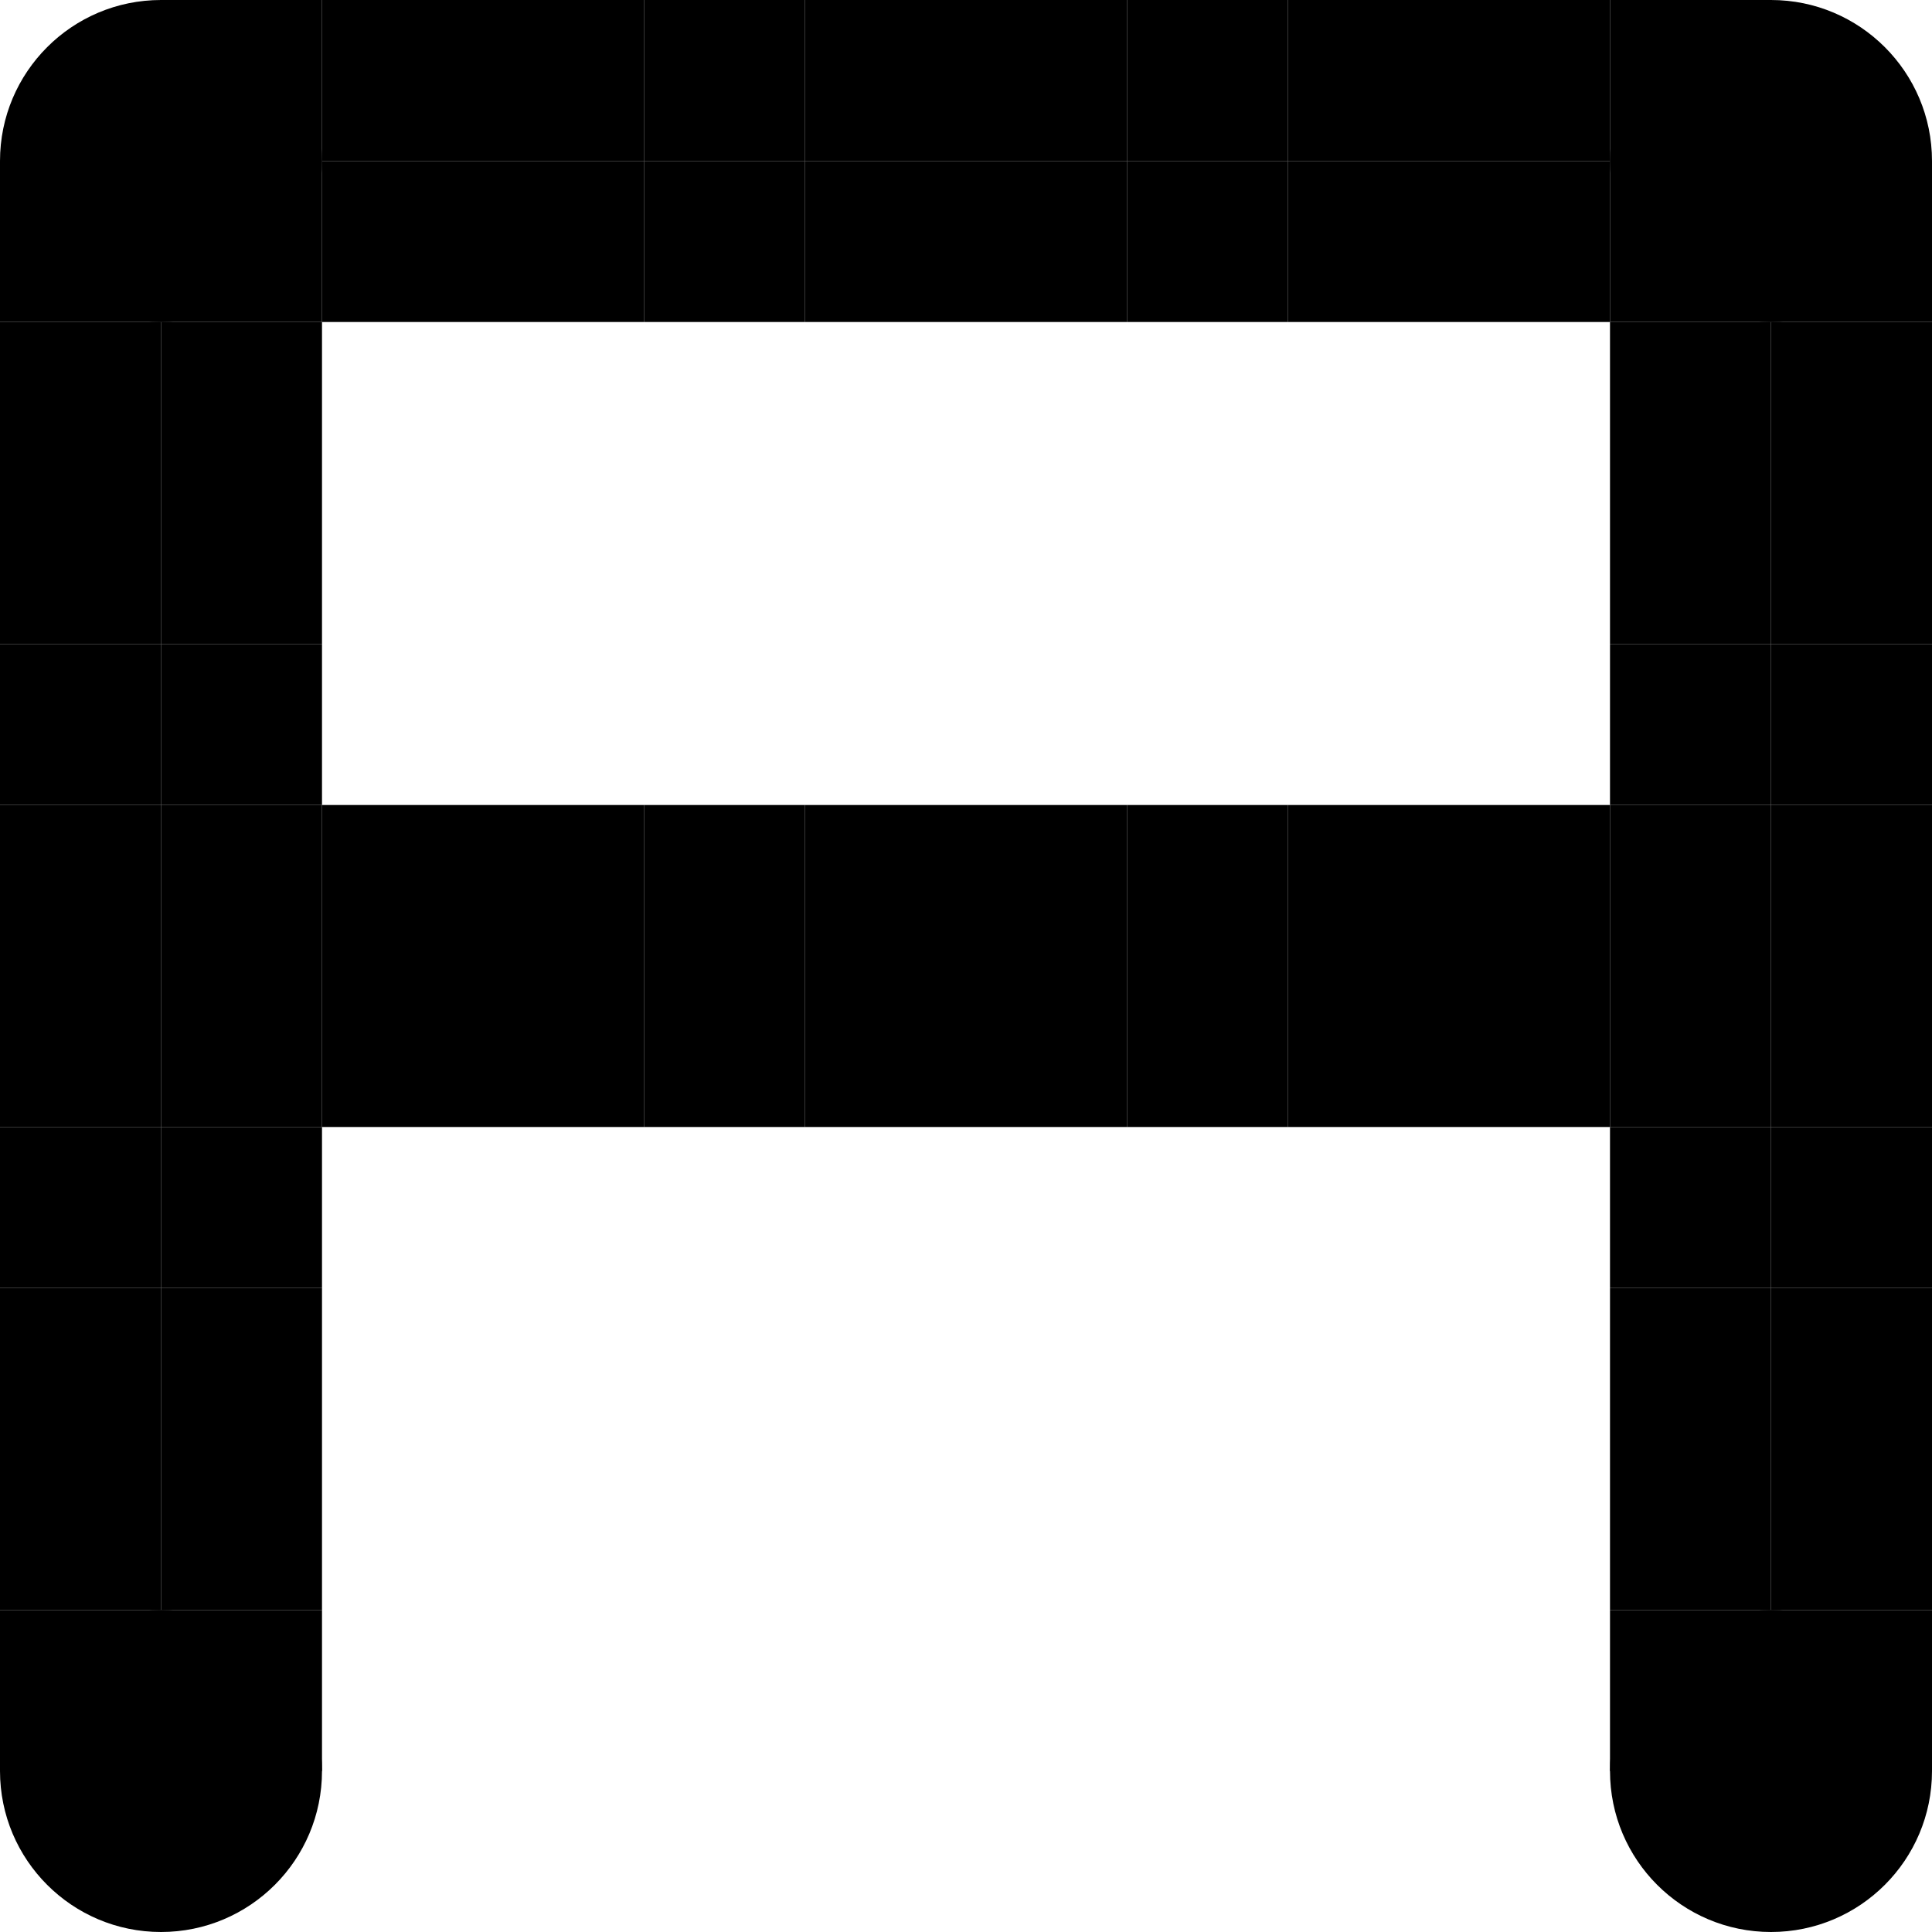
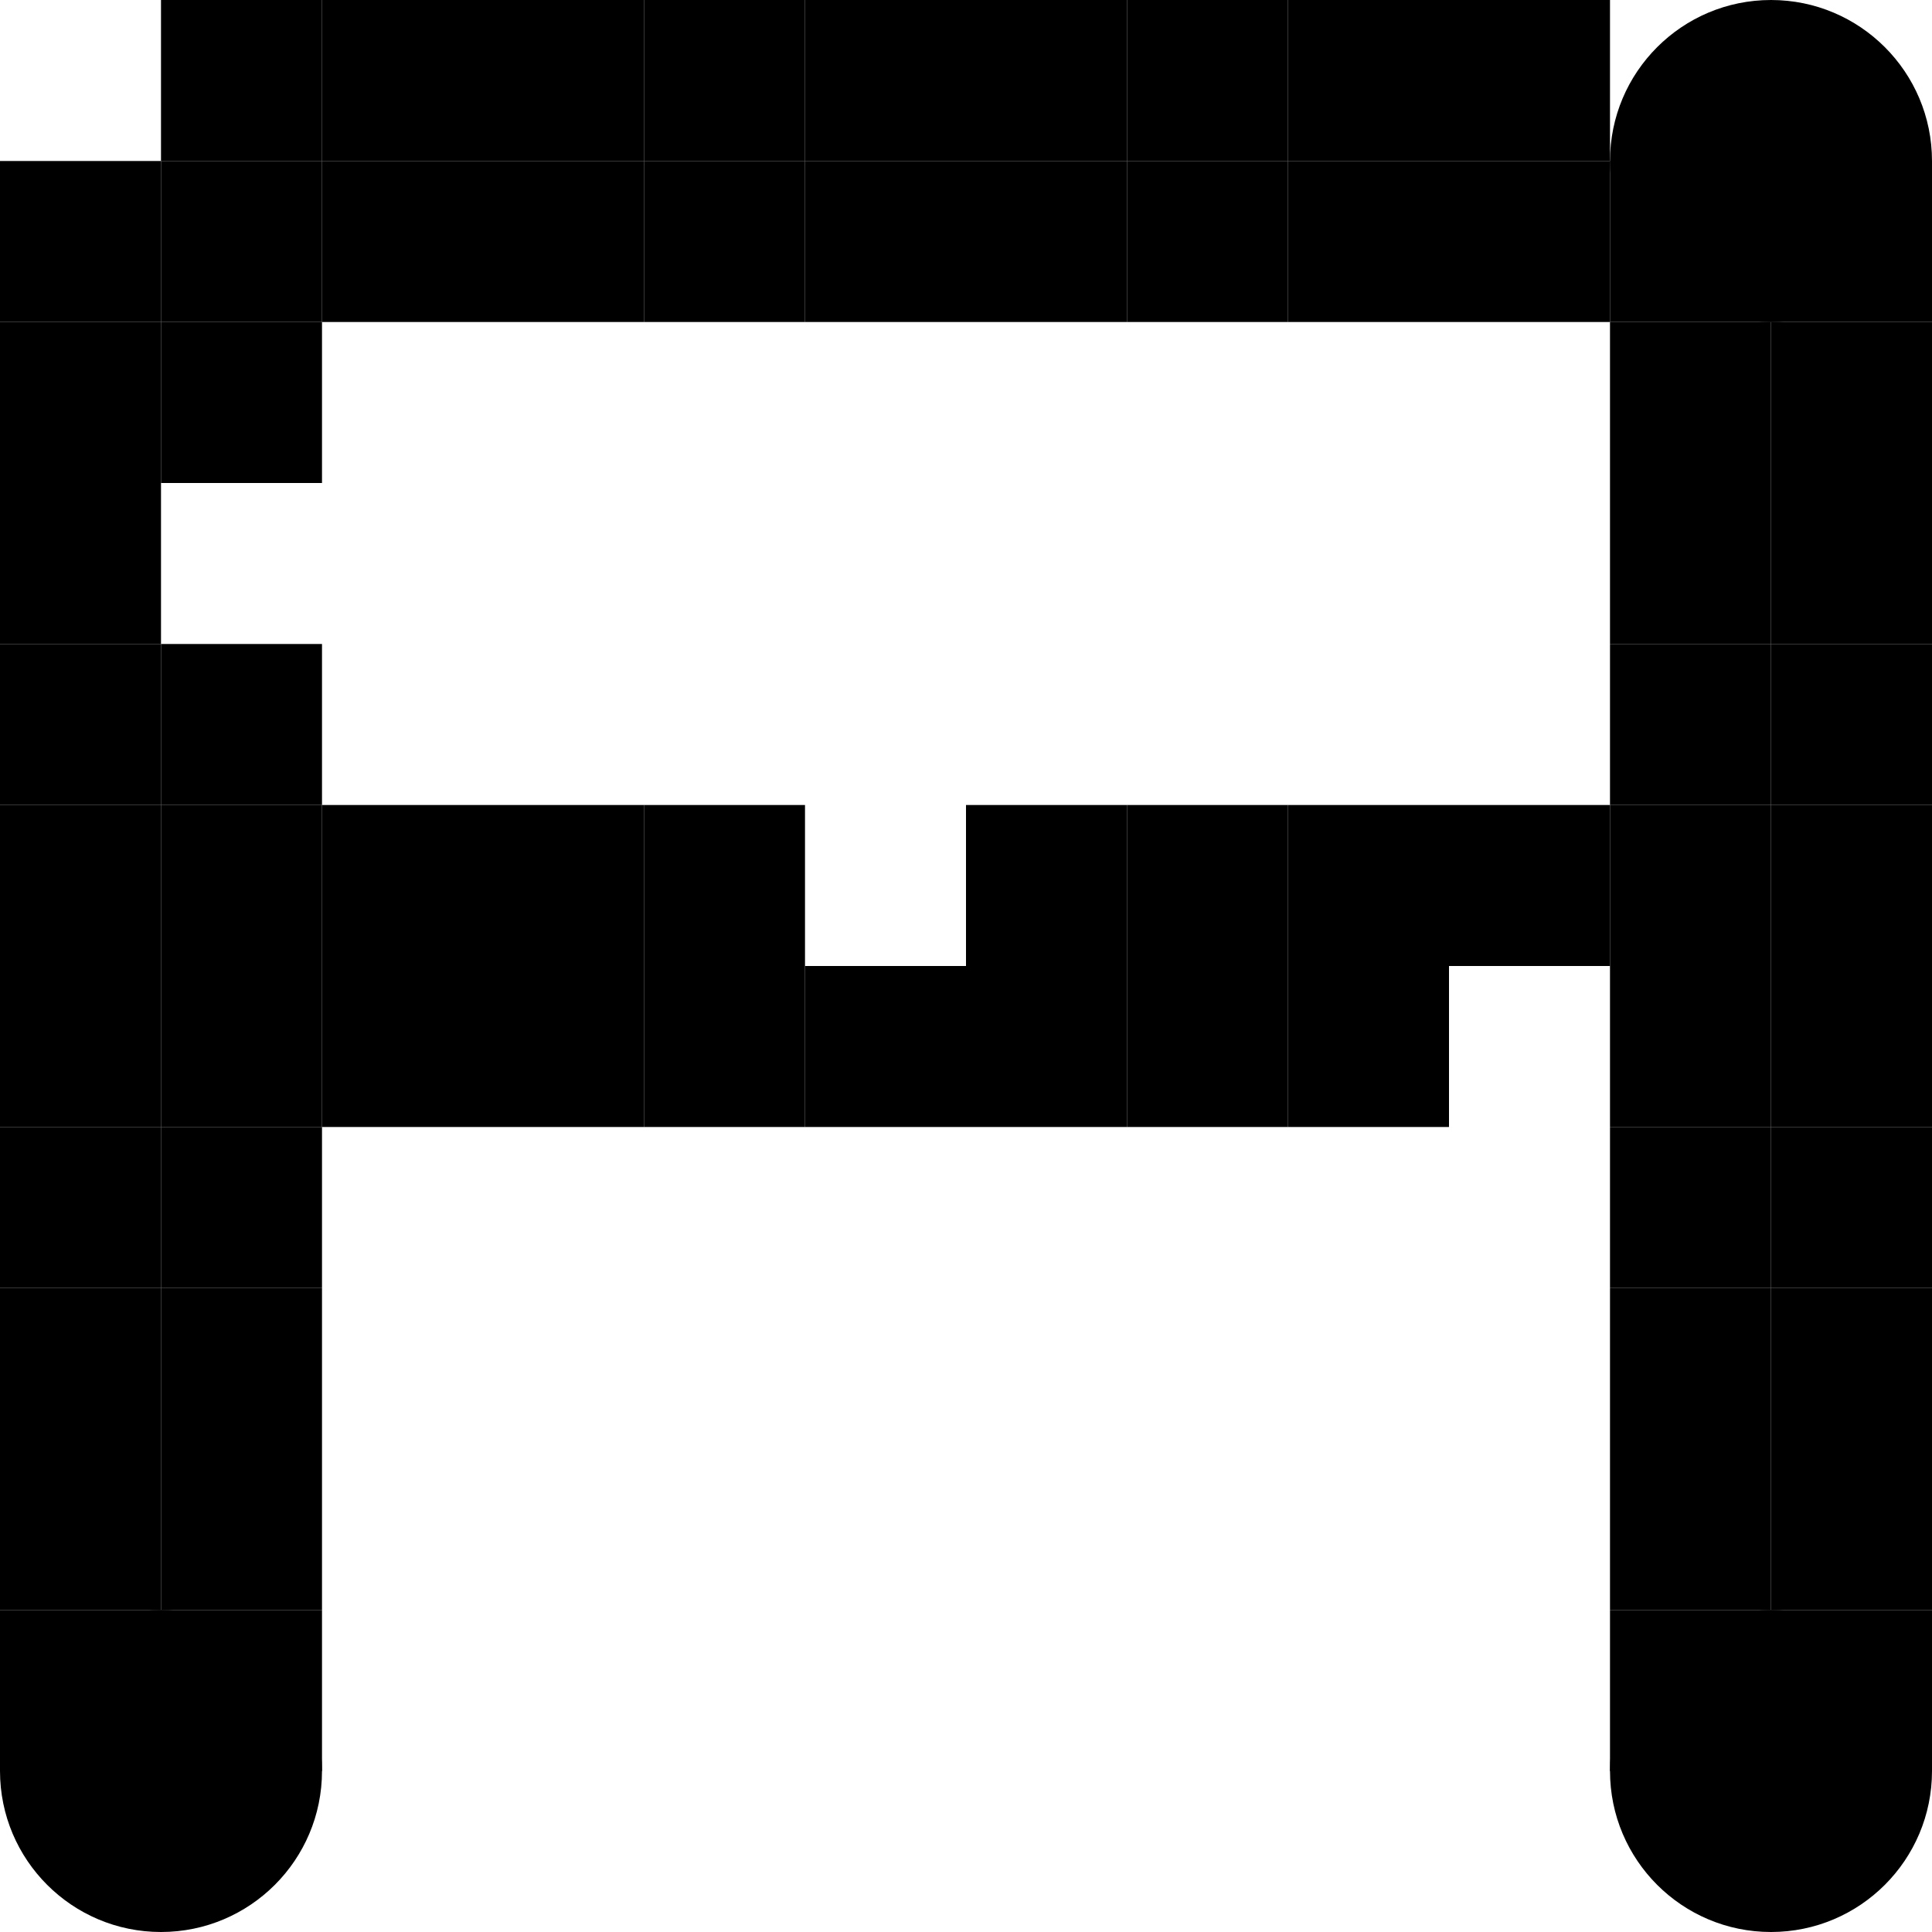
<svg xmlns="http://www.w3.org/2000/svg" width="240" height="240" viewBox="0 0 240 240" fill="none">
  <path d="M0 40H20V60H0V40Z" fill="black" />
  <path d="M0 80H20V100H0V80Z" fill="black" />
  <path d="M0 120H20V140H0V120Z" fill="black" />
  <path d="M0 180H20V200H0V180Z" fill="black" />
  <path d="M0 20H20V40H0V20Z" fill="black" />
  <path d="M0 60H20V80H0V60Z" fill="black" />
  <path d="M0 100H20V120H0V100Z" fill="black" />
  <path d="M0 160H20V180H0V160Z" fill="black" />
  <path d="M0 140H20V160H0V140Z" fill="black" />
  <path d="M0 200H20V220H0V200Z" fill="black" />
  <path d="M80 0H100V20H80V0Z" fill="black" />
  <path d="M80 120H100V140H80V120Z" fill="black" />
  <path d="M80 20H100V40H80V20Z" fill="black" />
  <path d="M80 100H100V120H80V100Z" fill="black" />
  <path d="M40 0H60V20H40V0Z" fill="black" />
  <path d="M40 120H60V140H40V120Z" fill="black" />
  <path d="M40 20H60V40H40V20Z" fill="black" />
  <path d="M40 100H60V120H40V100Z" fill="black" />
  <path d="M120 0H140V20H120V0Z" fill="black" />
  <path d="M120 120H140V140H120V120Z" fill="black" />
  <path d="M120 20H140V40H120V20Z" fill="black" />
  <path d="M120 100H140V120H120V100Z" fill="black" />
  <path d="M180 0H200V20H180V0Z" fill="black" />
-   <path d="M180 120H200V140H180V120Z" fill="black" />
  <path d="M180 20H200V40H180V20Z" fill="black" />
  <path d="M180 100H200V120H180V100Z" fill="black" />
  <path d="M20 0H40V20H20V0Z" fill="black" />
  <path d="M20 40H40V60H20V40Z" fill="black" />
  <path d="M20 80H40V100H20V80Z" fill="black" />
  <path d="M20 120H40V140H20V120Z" fill="black" />
  <path d="M20 180H40V200H20V180Z" fill="black" />
  <path d="M20 20H40V40H20V20Z" fill="black" />
-   <path d="M20 60H40V80H20V60Z" fill="black" />
  <path d="M20 100H40V120H20V100Z" fill="black" />
  <path d="M20 160H40V180H20V160Z" fill="black" />
  <path d="M20 140H40V160H20V140Z" fill="black" />
  <path d="M20 200H40V220H20V200Z" fill="black" />
  <path d="M100 0H120V20H100V0Z" fill="black" />
  <path d="M100 120H120V140H100V120Z" fill="black" />
  <path d="M100 20H120V40H100V20Z" fill="black" />
-   <path d="M100 100H120V120H100V100Z" fill="black" />
  <path d="M160 0H180V20H160V0Z" fill="black" />
  <path d="M160 120H180V140H160V120Z" fill="black" />
  <path d="M160 20H180V40H160V20Z" fill="black" />
  <path d="M160 100H180V120H160V100Z" fill="black" />
  <path d="M60 0H80V20H60V0Z" fill="black" />
  <path d="M60 120H80V140H60V120Z" fill="black" />
  <path d="M60 20H80V40H60V20Z" fill="black" />
  <path d="M60 100H80V120H60V100Z" fill="black" />
  <path d="M140 0H160V20H140V0Z" fill="black" />
  <path d="M140 120H160V140H140V120Z" fill="black" />
  <path d="M140 20H160V40H140V20Z" fill="black" />
  <path d="M140 100H160V120H140V100Z" fill="black" />
-   <path d="M200 0H220V20H200V0Z" fill="black" />
  <path d="M200 40H220V60H200V40Z" fill="black" />
  <path d="M200 80H220V100H200V80Z" fill="black" />
  <path d="M200 120H220V140H200V120Z" fill="black" />
  <path d="M200 180H220V200H200V180Z" fill="black" />
  <path d="M200 20H220V40H200V20Z" fill="black" />
  <path d="M200 60H220V80H200V60Z" fill="black" />
  <path d="M200 100H220V120H200V100Z" fill="black" />
  <path d="M200 160H220V180H200V160Z" fill="black" />
  <path d="M200 140H220V160H200V140Z" fill="black" />
  <path d="M200 200H220V220H200V200Z" fill="black" />
  <path d="M220 40H240V60H220V40Z" fill="black" />
  <path d="M220 80H240V100H220V80Z" fill="black" />
  <path d="M220 120H240V140H220V120Z" fill="black" />
  <path d="M220 180H240V200H220V180Z" fill="black" />
  <path d="M220 20H240V40H220V20Z" fill="black" />
  <path d="M220 60H240V80H220V60Z" fill="black" />
  <path d="M220 100H240V120H220V100Z" fill="black" />
  <path d="M220 160H240V180H220V160Z" fill="black" />
  <path d="M220 140H240V160H220V140Z" fill="black" />
  <path d="M220 200H240V220H220V200Z" fill="black" />
  <path d="M240 20C240 31.046 231.046 40 220 40C208.954 40 200 31.046 200 20C200 8.954 208.954 0 220 0C231.046 0 240 8.954 240 20Z" fill="black" />
-   <path d="M40 20C40 31.046 31.046 40 20 40C8.954 40 0 31.046 0 20C0 8.954 8.954 0 20 0C31.046 0 40 8.954 40 20Z" fill="black" />
  <path d="M40 220C40 231.046 31.046 240 20 240C8.954 240 0 231.046 0 220C0 208.954 8.954 200 20 200C31.046 200 40 208.954 40 220Z" fill="black" />
  <path d="M240 220C240 231.046 231.046 240 220 240C208.954 240 200 231.046 200 220C200 208.954 208.954 200 220 200C231.046 200 240 208.954 240 220Z" fill="black" />
</svg>